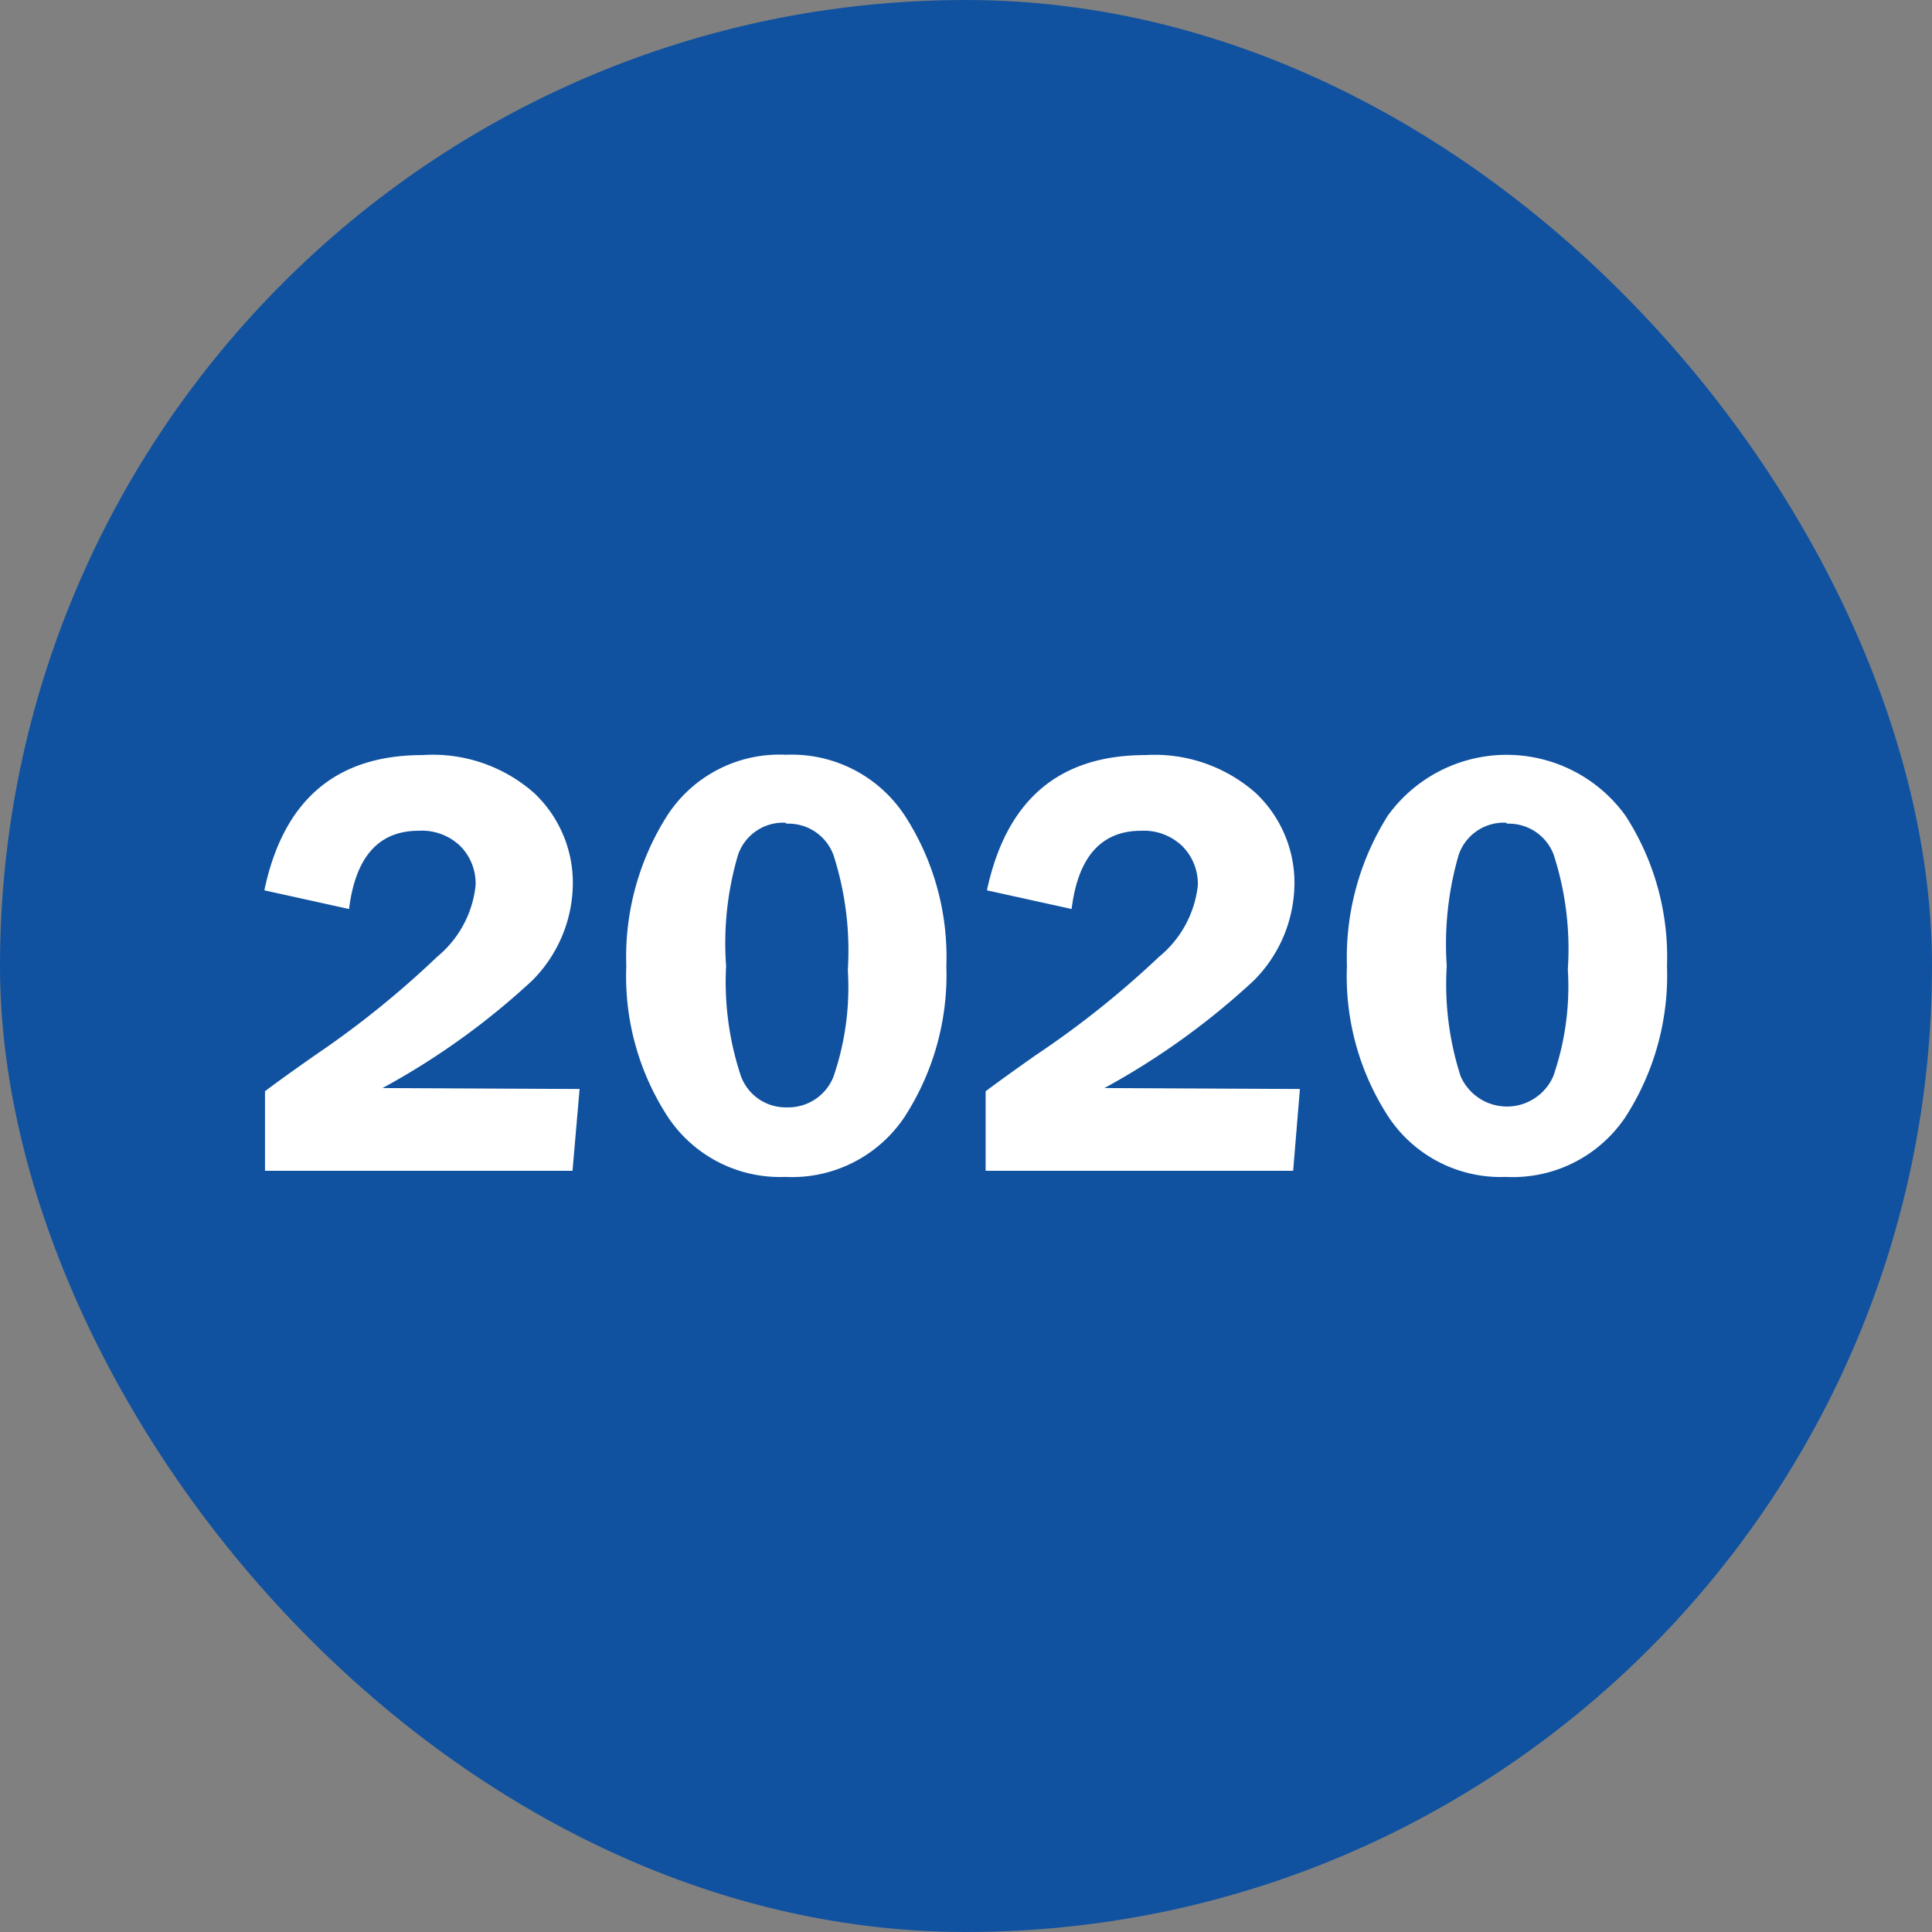
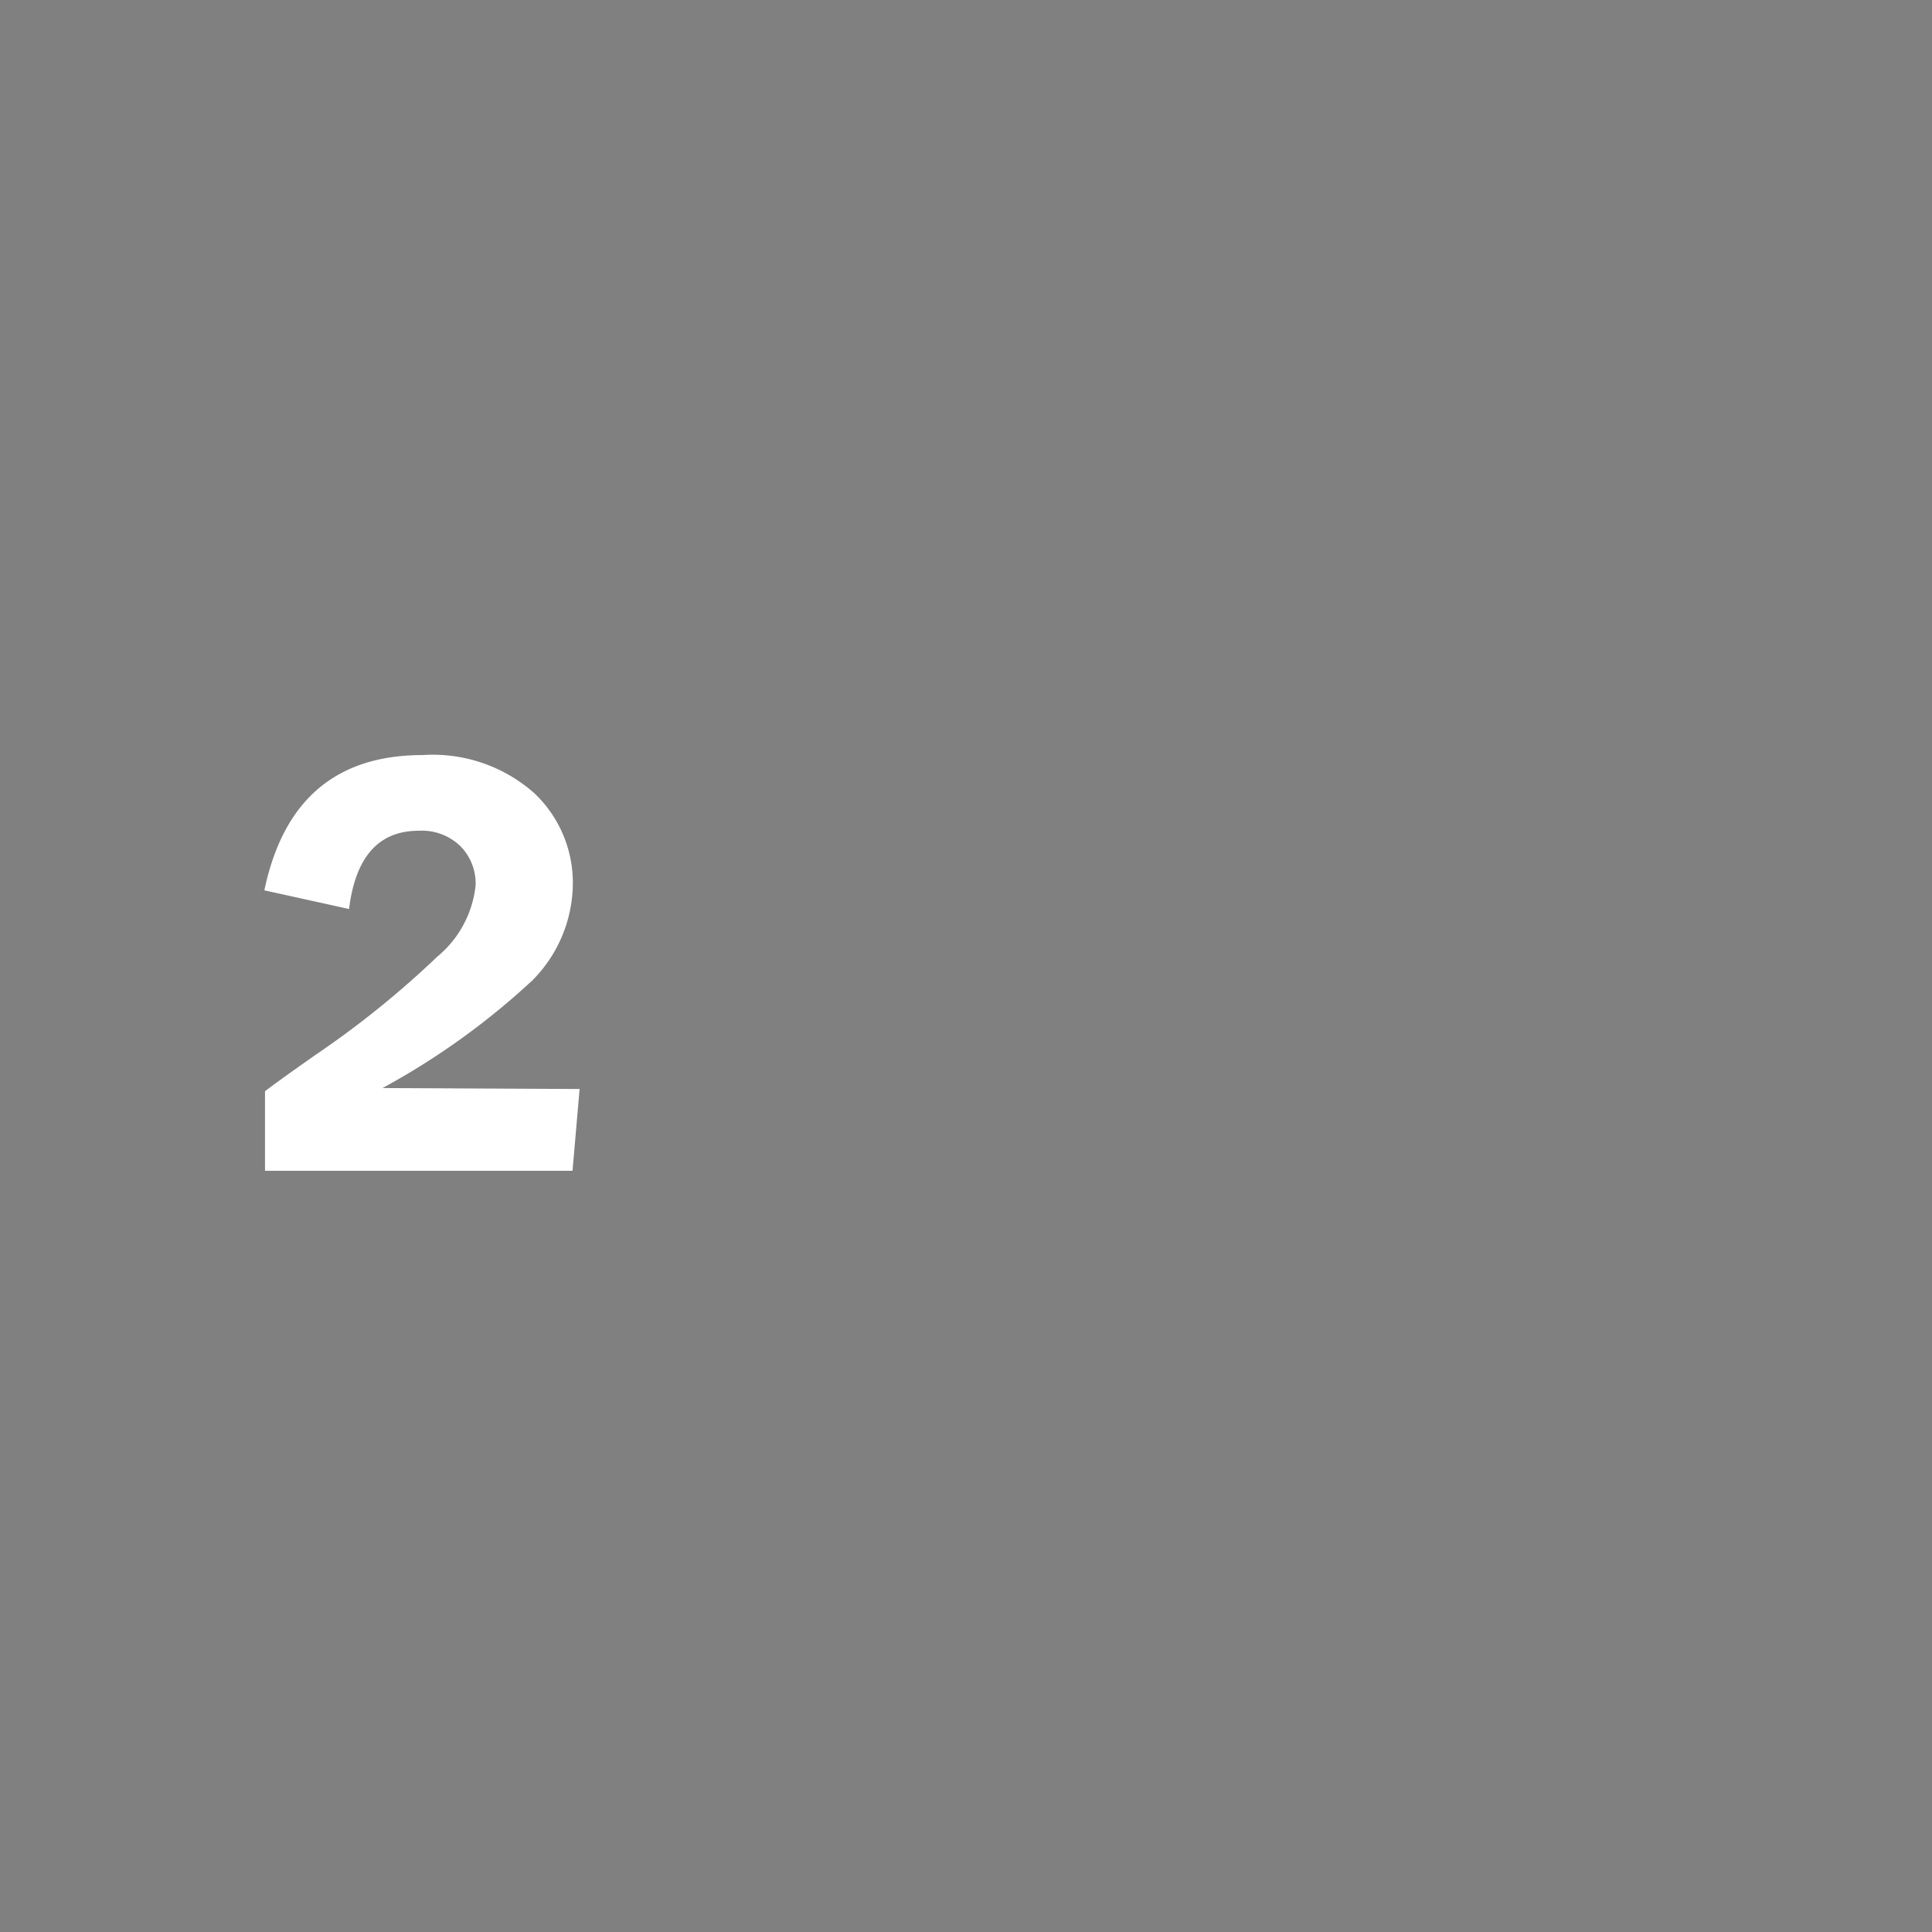
<svg xmlns="http://www.w3.org/2000/svg" id="Layer_1" data-name="Layer 1" viewBox="0 0 60 60">
  <rect x="0" y="0" width="60" height="60" fill="#808080" stroke="none" />
  <defs>
    <style>.cls-1{fill:#1052a0;}.cls-2{fill:#fff;}</style>
  </defs>
-   <rect class="cls-1" width="60" height="60" rx="30" />
  <path class="cls-2" d="M18,33.82l-.22,2.54H8.23V33.89c.31-.24.83-.61,1.54-1.11a29.16,29.16,0,0,0,3.81-3.07,3.32,3.32,0,0,0,1.19-2.21,1.65,1.65,0,0,0-.47-1.22A1.72,1.72,0,0,0,13,25.8q-1.86,0-2.16,2.43l-2.63-.58q.88-4.2,4.91-4.2a4.75,4.75,0,0,1,3.47,1.18,3.83,3.83,0,0,1,1.2,2.82,4.3,4.3,0,0,1-1.26,3,22.88,22.88,0,0,1-4.65,3.34Z" />
-   <path class="cls-2" d="M24.39,36.55a4.18,4.18,0,0,1-3.64-1.85A8,8,0,0,1,19.45,30a8.19,8.19,0,0,1,1.27-4.67,4.15,4.15,0,0,1,3.69-1.89,4.2,4.2,0,0,1,3.69,1.89A8.07,8.07,0,0,1,29.39,30a8.12,8.12,0,0,1-1.3,4.69A4.2,4.2,0,0,1,24.39,36.55Zm0-11a1.48,1.48,0,0,0-1.47,1A9.68,9.68,0,0,0,22.55,30,9.27,9.27,0,0,0,23,33.39a1.48,1.48,0,0,0,1.44,1,1.51,1.51,0,0,0,1.44-.94,8.53,8.53,0,0,0,.45-3.32,9.7,9.7,0,0,0-.44-3.56A1.49,1.49,0,0,0,24.43,25.58Z" />
-   <path class="cls-2" d="M40.37,33.82l-.21,2.54H30.61V33.89c.32-.24.83-.61,1.54-1.11A29.16,29.16,0,0,0,36,29.71a3.34,3.34,0,0,0,1.2-2.21,1.66,1.66,0,0,0-.48-1.22,1.72,1.72,0,0,0-1.28-.48q-1.86,0-2.16,2.43l-2.63-.58c.6-2.8,2.23-4.2,4.92-4.2A4.74,4.74,0,0,1,39,24.63a3.83,3.83,0,0,1,1.2,2.82,4.3,4.3,0,0,1-1.26,3,23,23,0,0,1-4.64,3.34Z" />
-   <path class="cls-2" d="M46.77,36.55a4.18,4.18,0,0,1-3.64-1.85A8,8,0,0,1,41.83,30a8.27,8.27,0,0,1,1.27-4.67,4.55,4.55,0,0,1,7.38,0A8.07,8.07,0,0,1,51.77,30a8.12,8.12,0,0,1-1.29,4.69A4.21,4.21,0,0,1,46.77,36.55Zm0-11a1.48,1.48,0,0,0-1.47,1A9.93,9.93,0,0,0,44.93,30a9.27,9.27,0,0,0,.43,3.42,1.57,1.57,0,0,0,2.88,0,8.53,8.53,0,0,0,.45-3.32,9.48,9.48,0,0,0-.44-3.56A1.49,1.49,0,0,0,46.81,25.58Z" />
</svg>